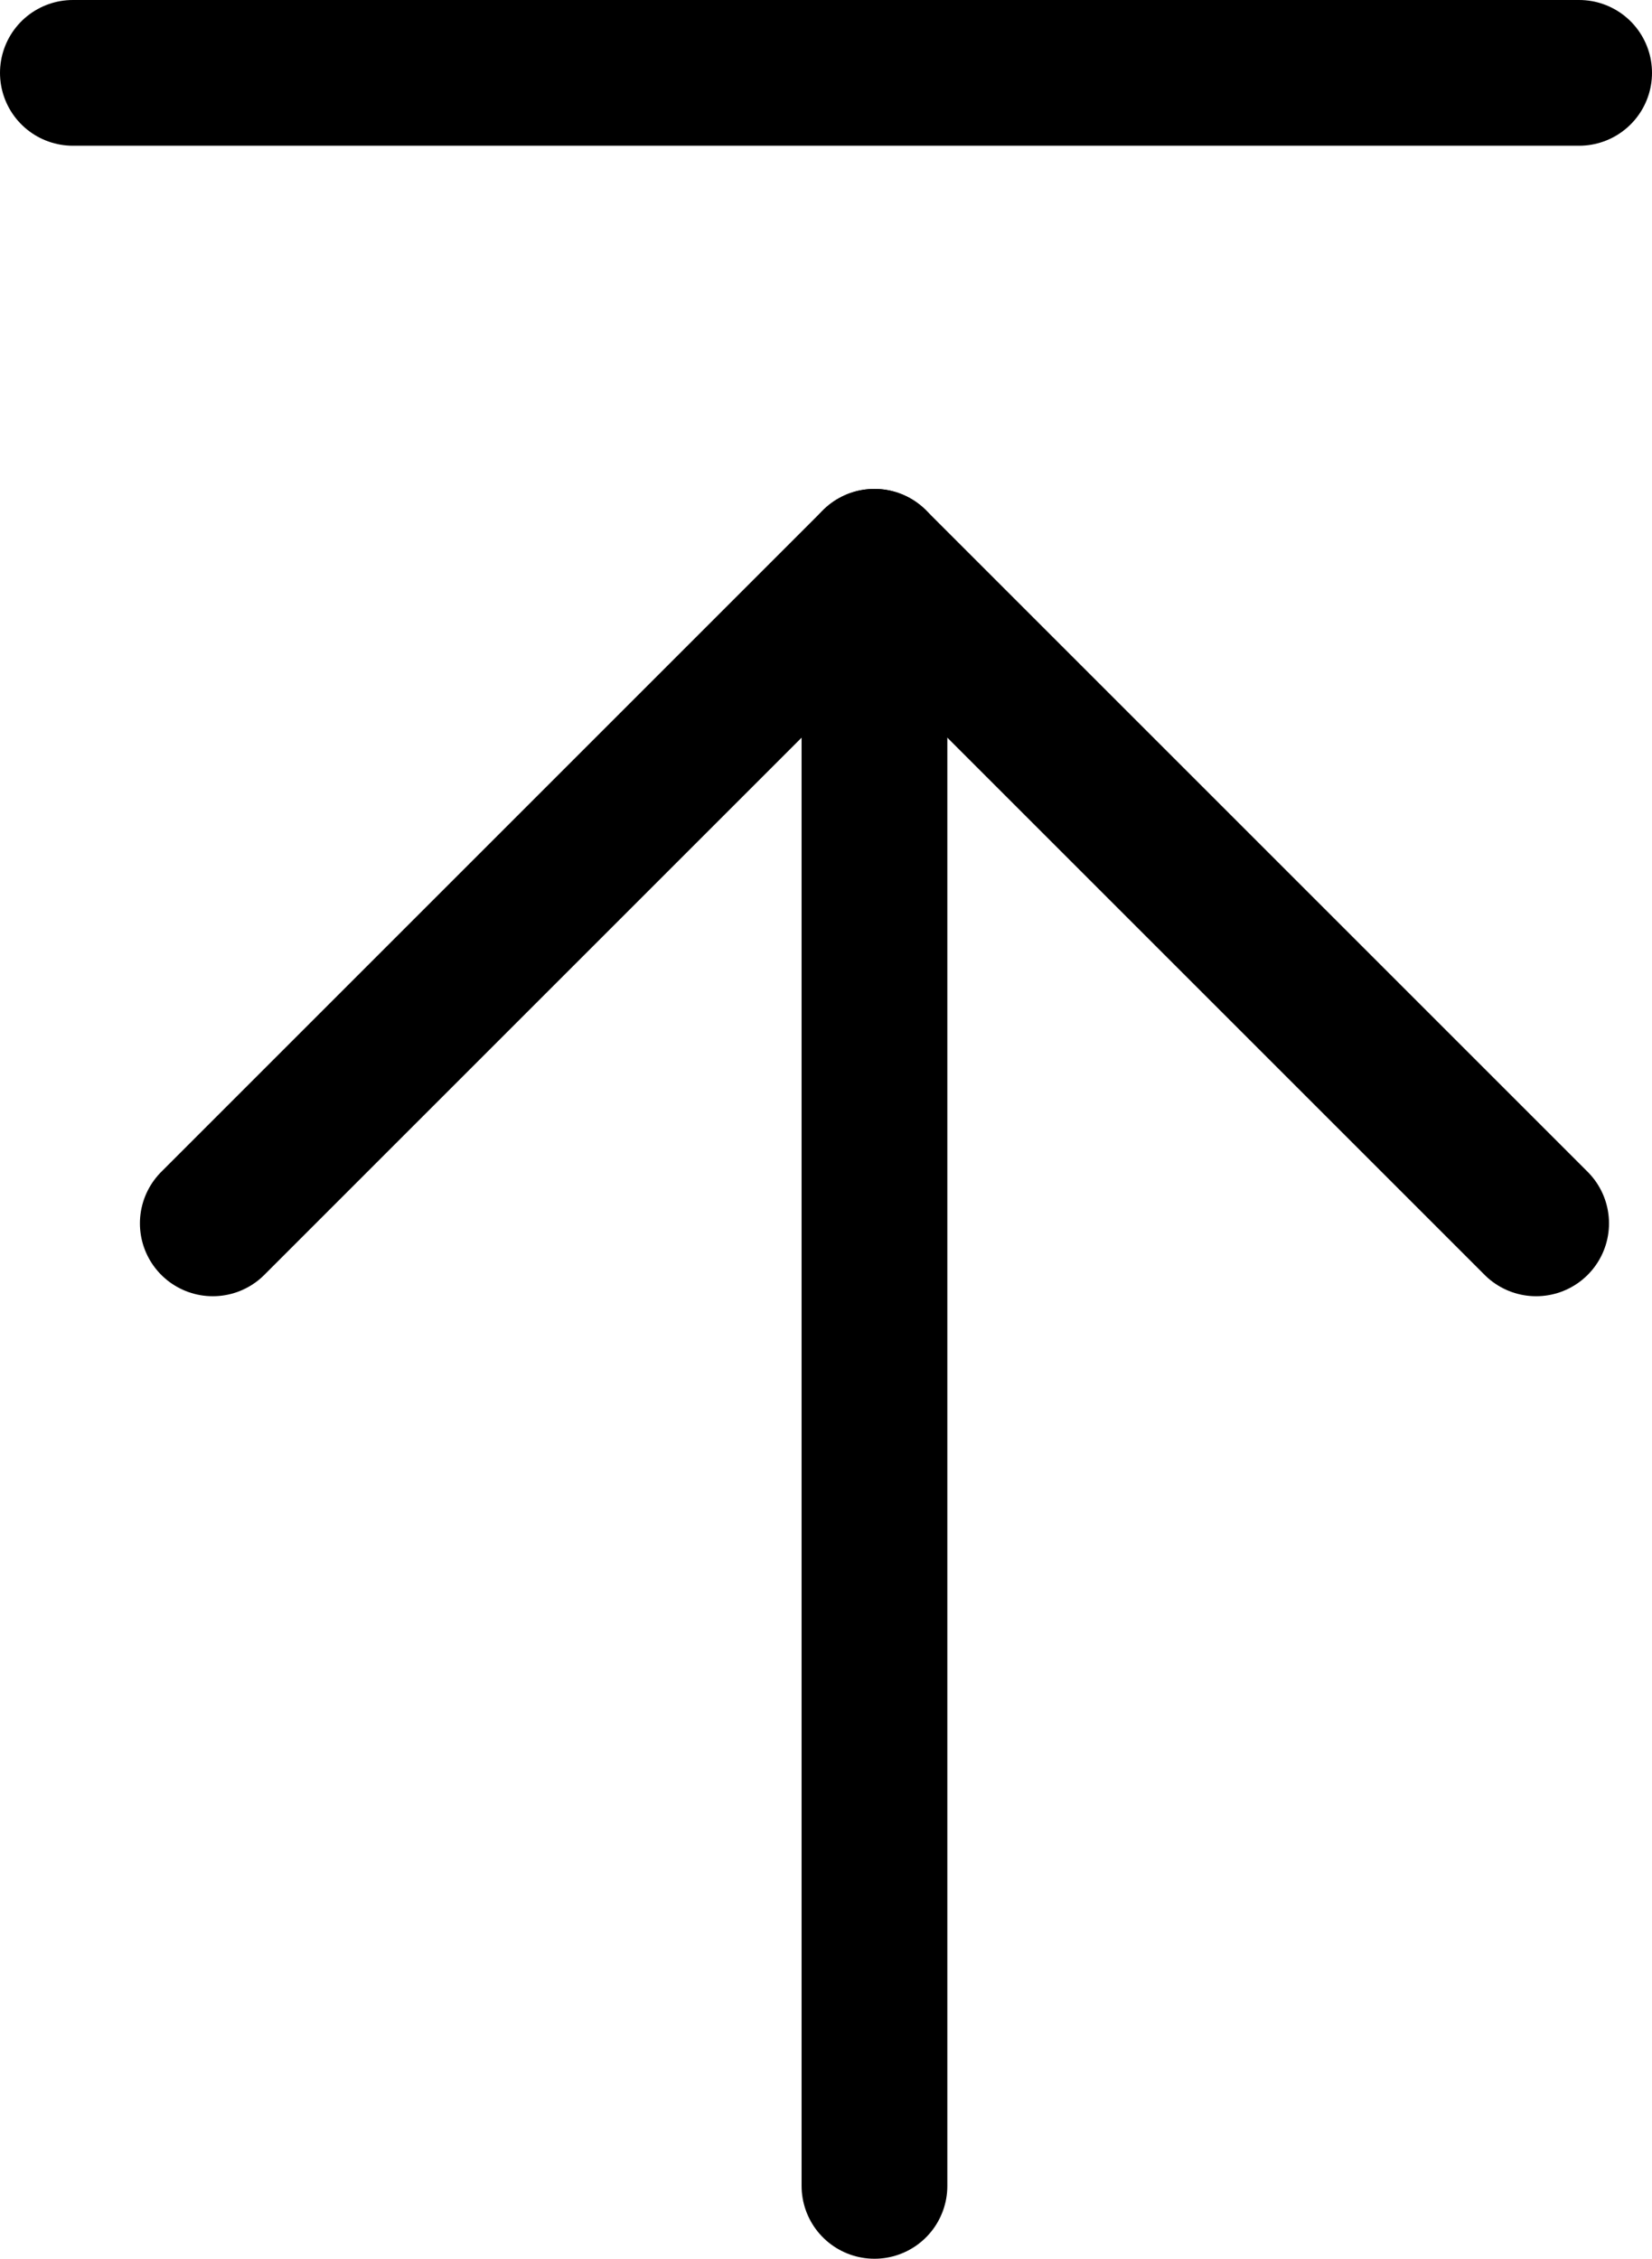
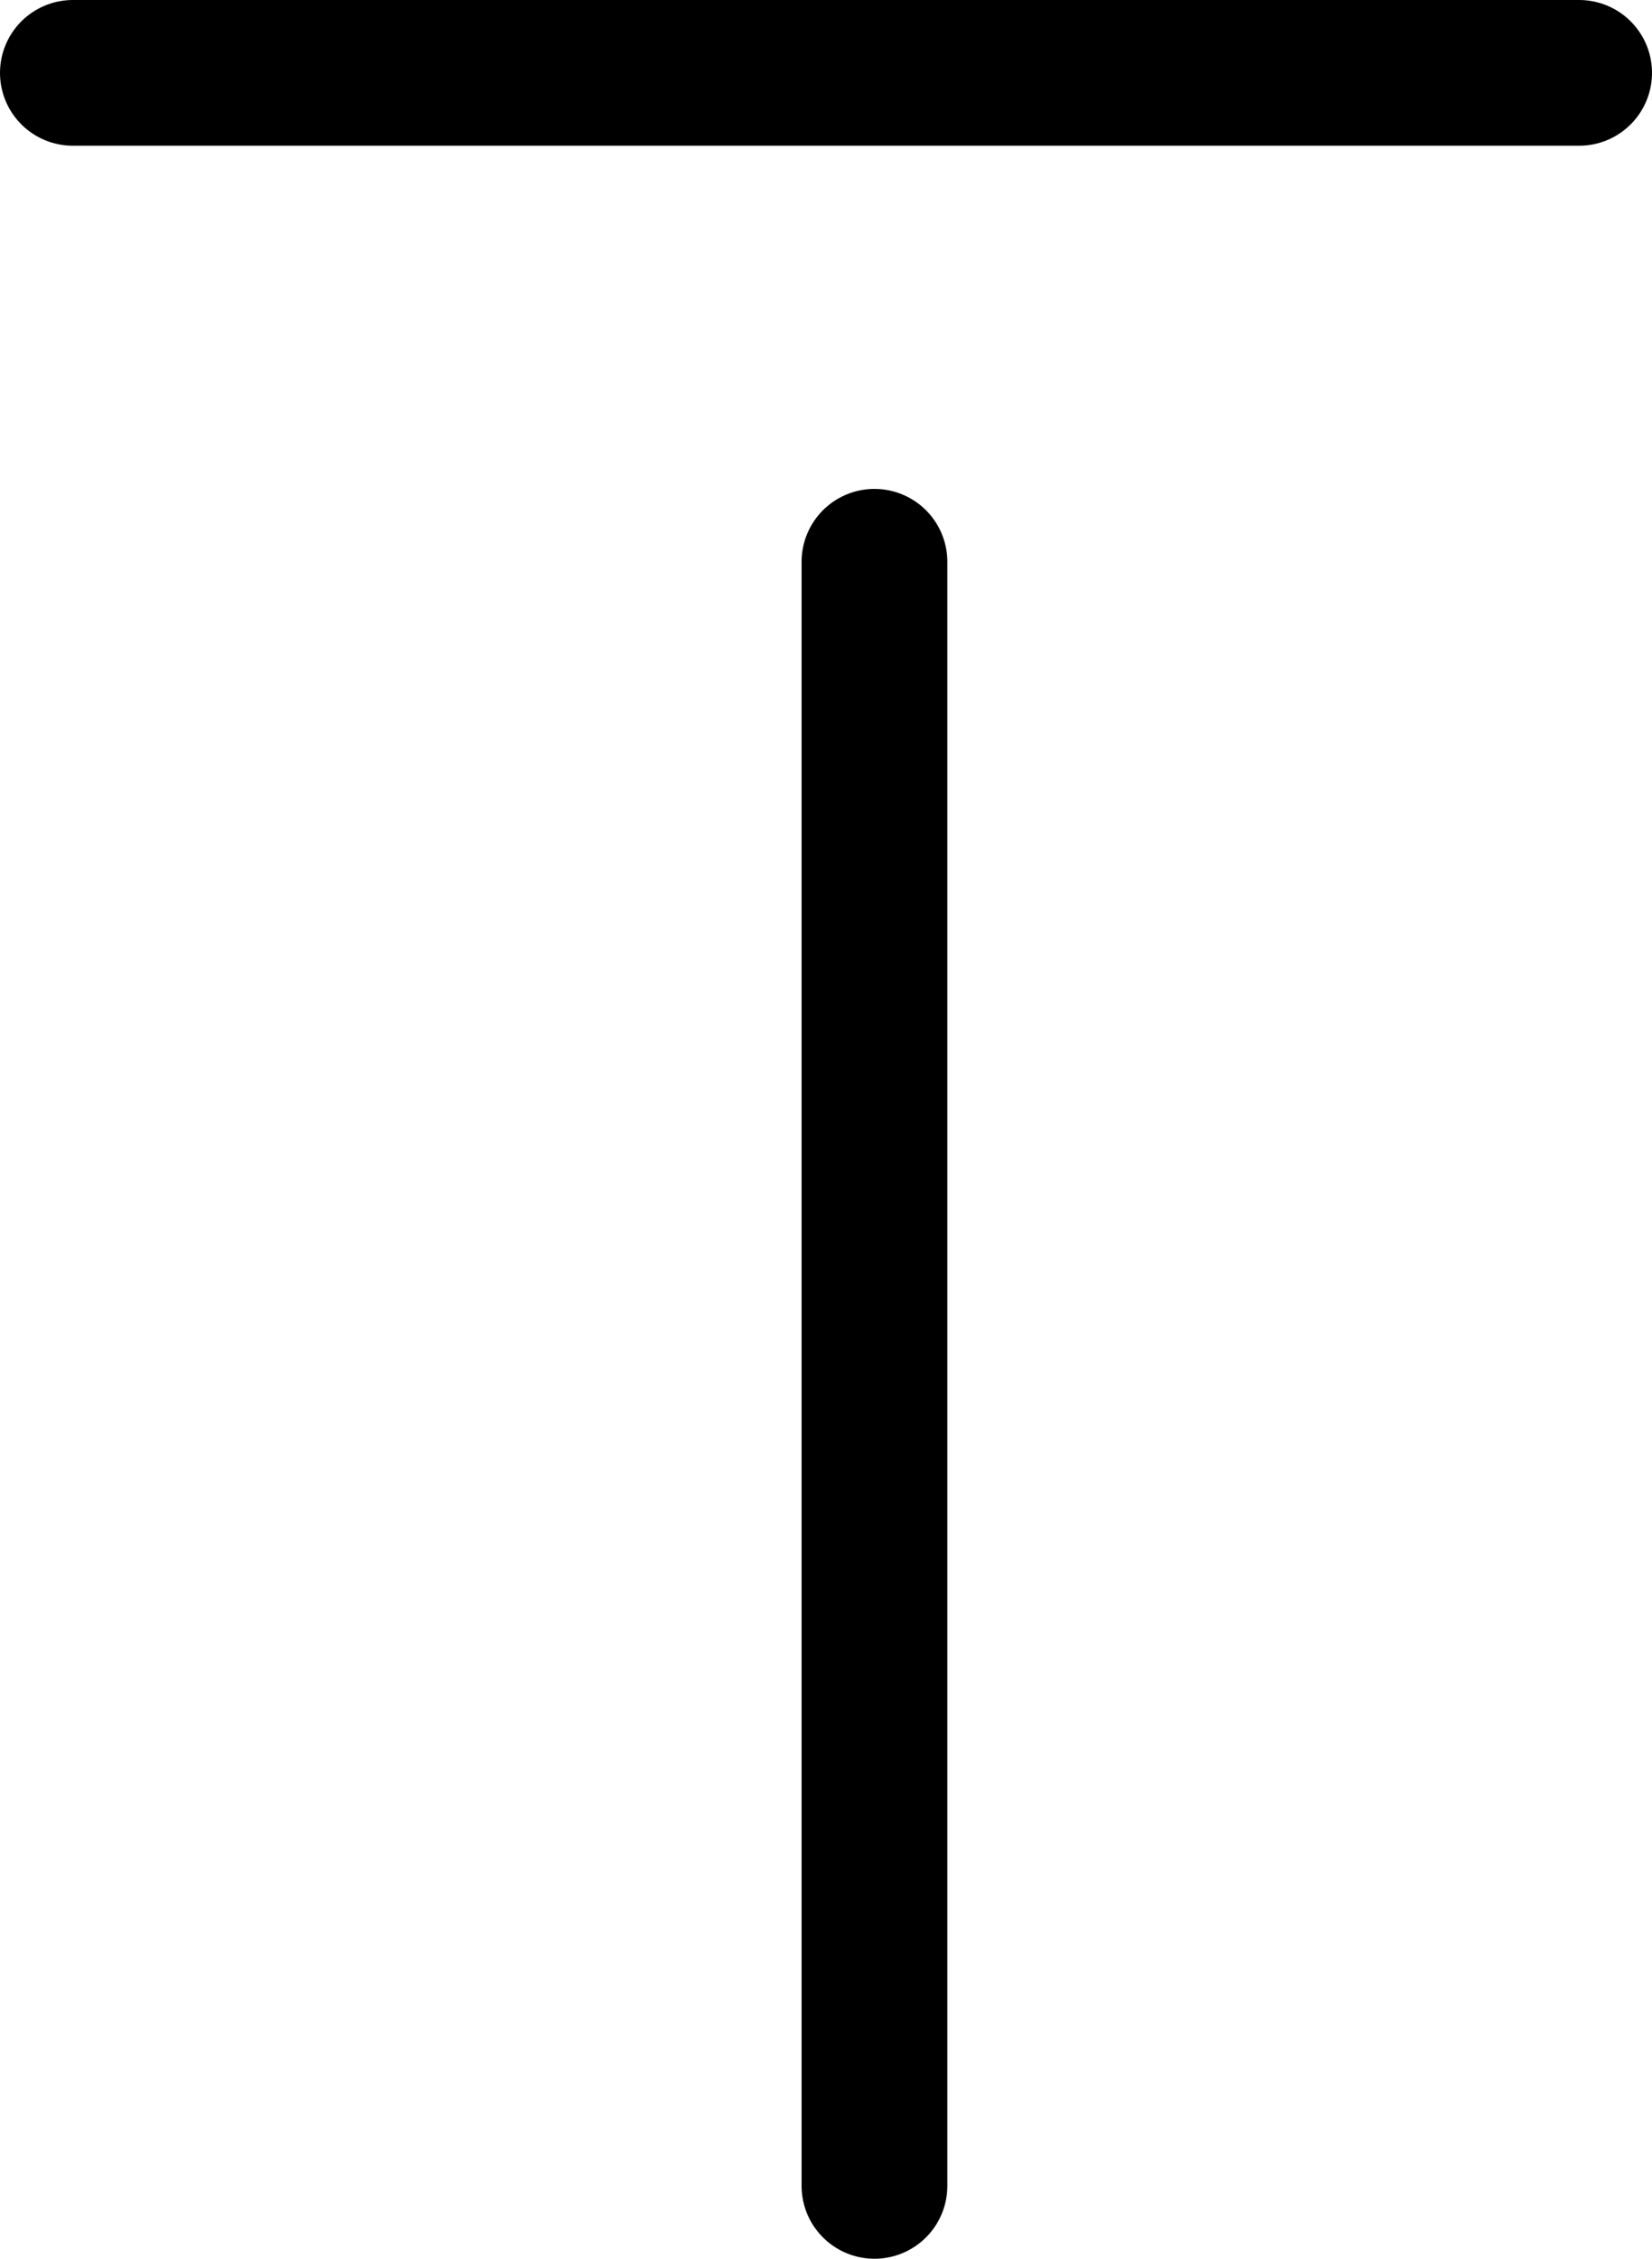
<svg xmlns="http://www.w3.org/2000/svg" id="_レイヤー_2" data-name="レイヤー 2" viewBox="0 0 22.67 31">
  <defs>
    <style>
      .cls-1 {
        fill: none;
        stroke: #000;
        stroke-linecap: round;
        stroke-linejoin: round;
        stroke-width: 2px;
      }
    </style>
  </defs>
  <g id="_レイヤー_1-2" data-name="レイヤー 1">
    <g id="pagetop">
      <g>
-         <polyline class="cls-1" points="2.92 16.79 12 7.71 21.08 16.79" />
        <line class="cls-1" x1="12" y1="7.71" x2="12" y2="30" />
      </g>
      <line class="cls-1" x1="1" y1="1" x2="21.67" y2="1" />
    </g>
  </g>
</svg>